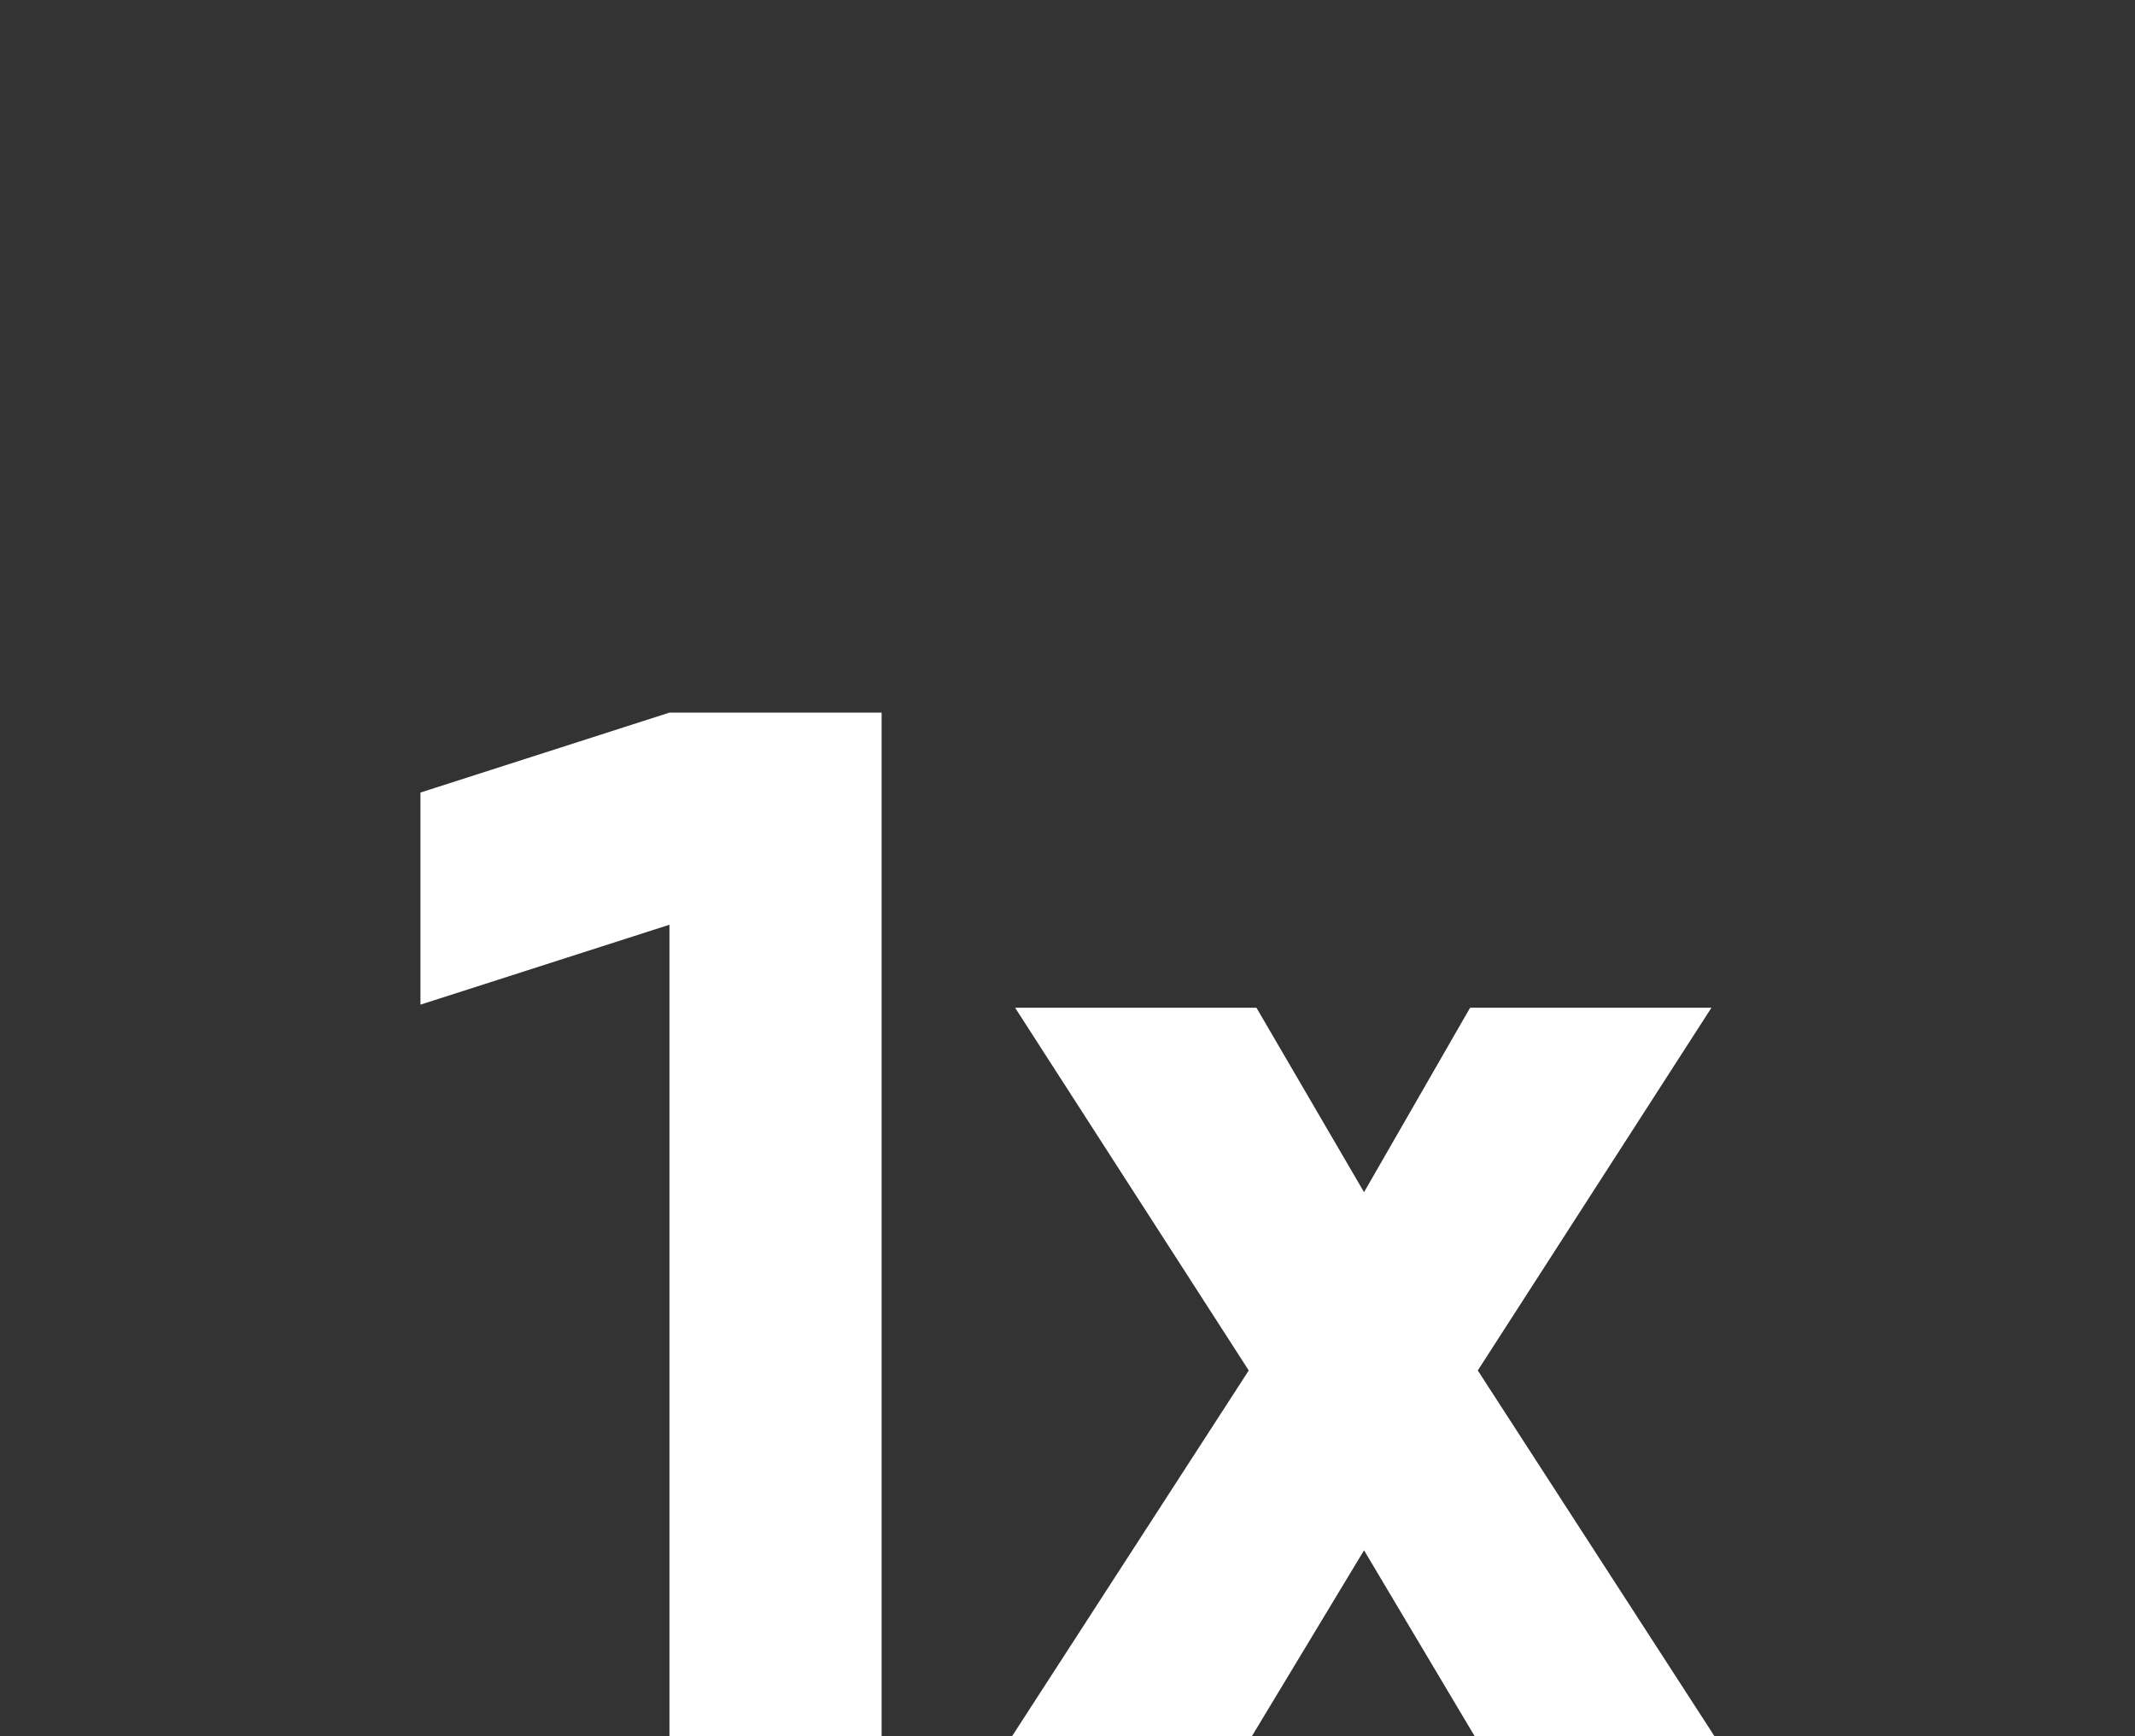
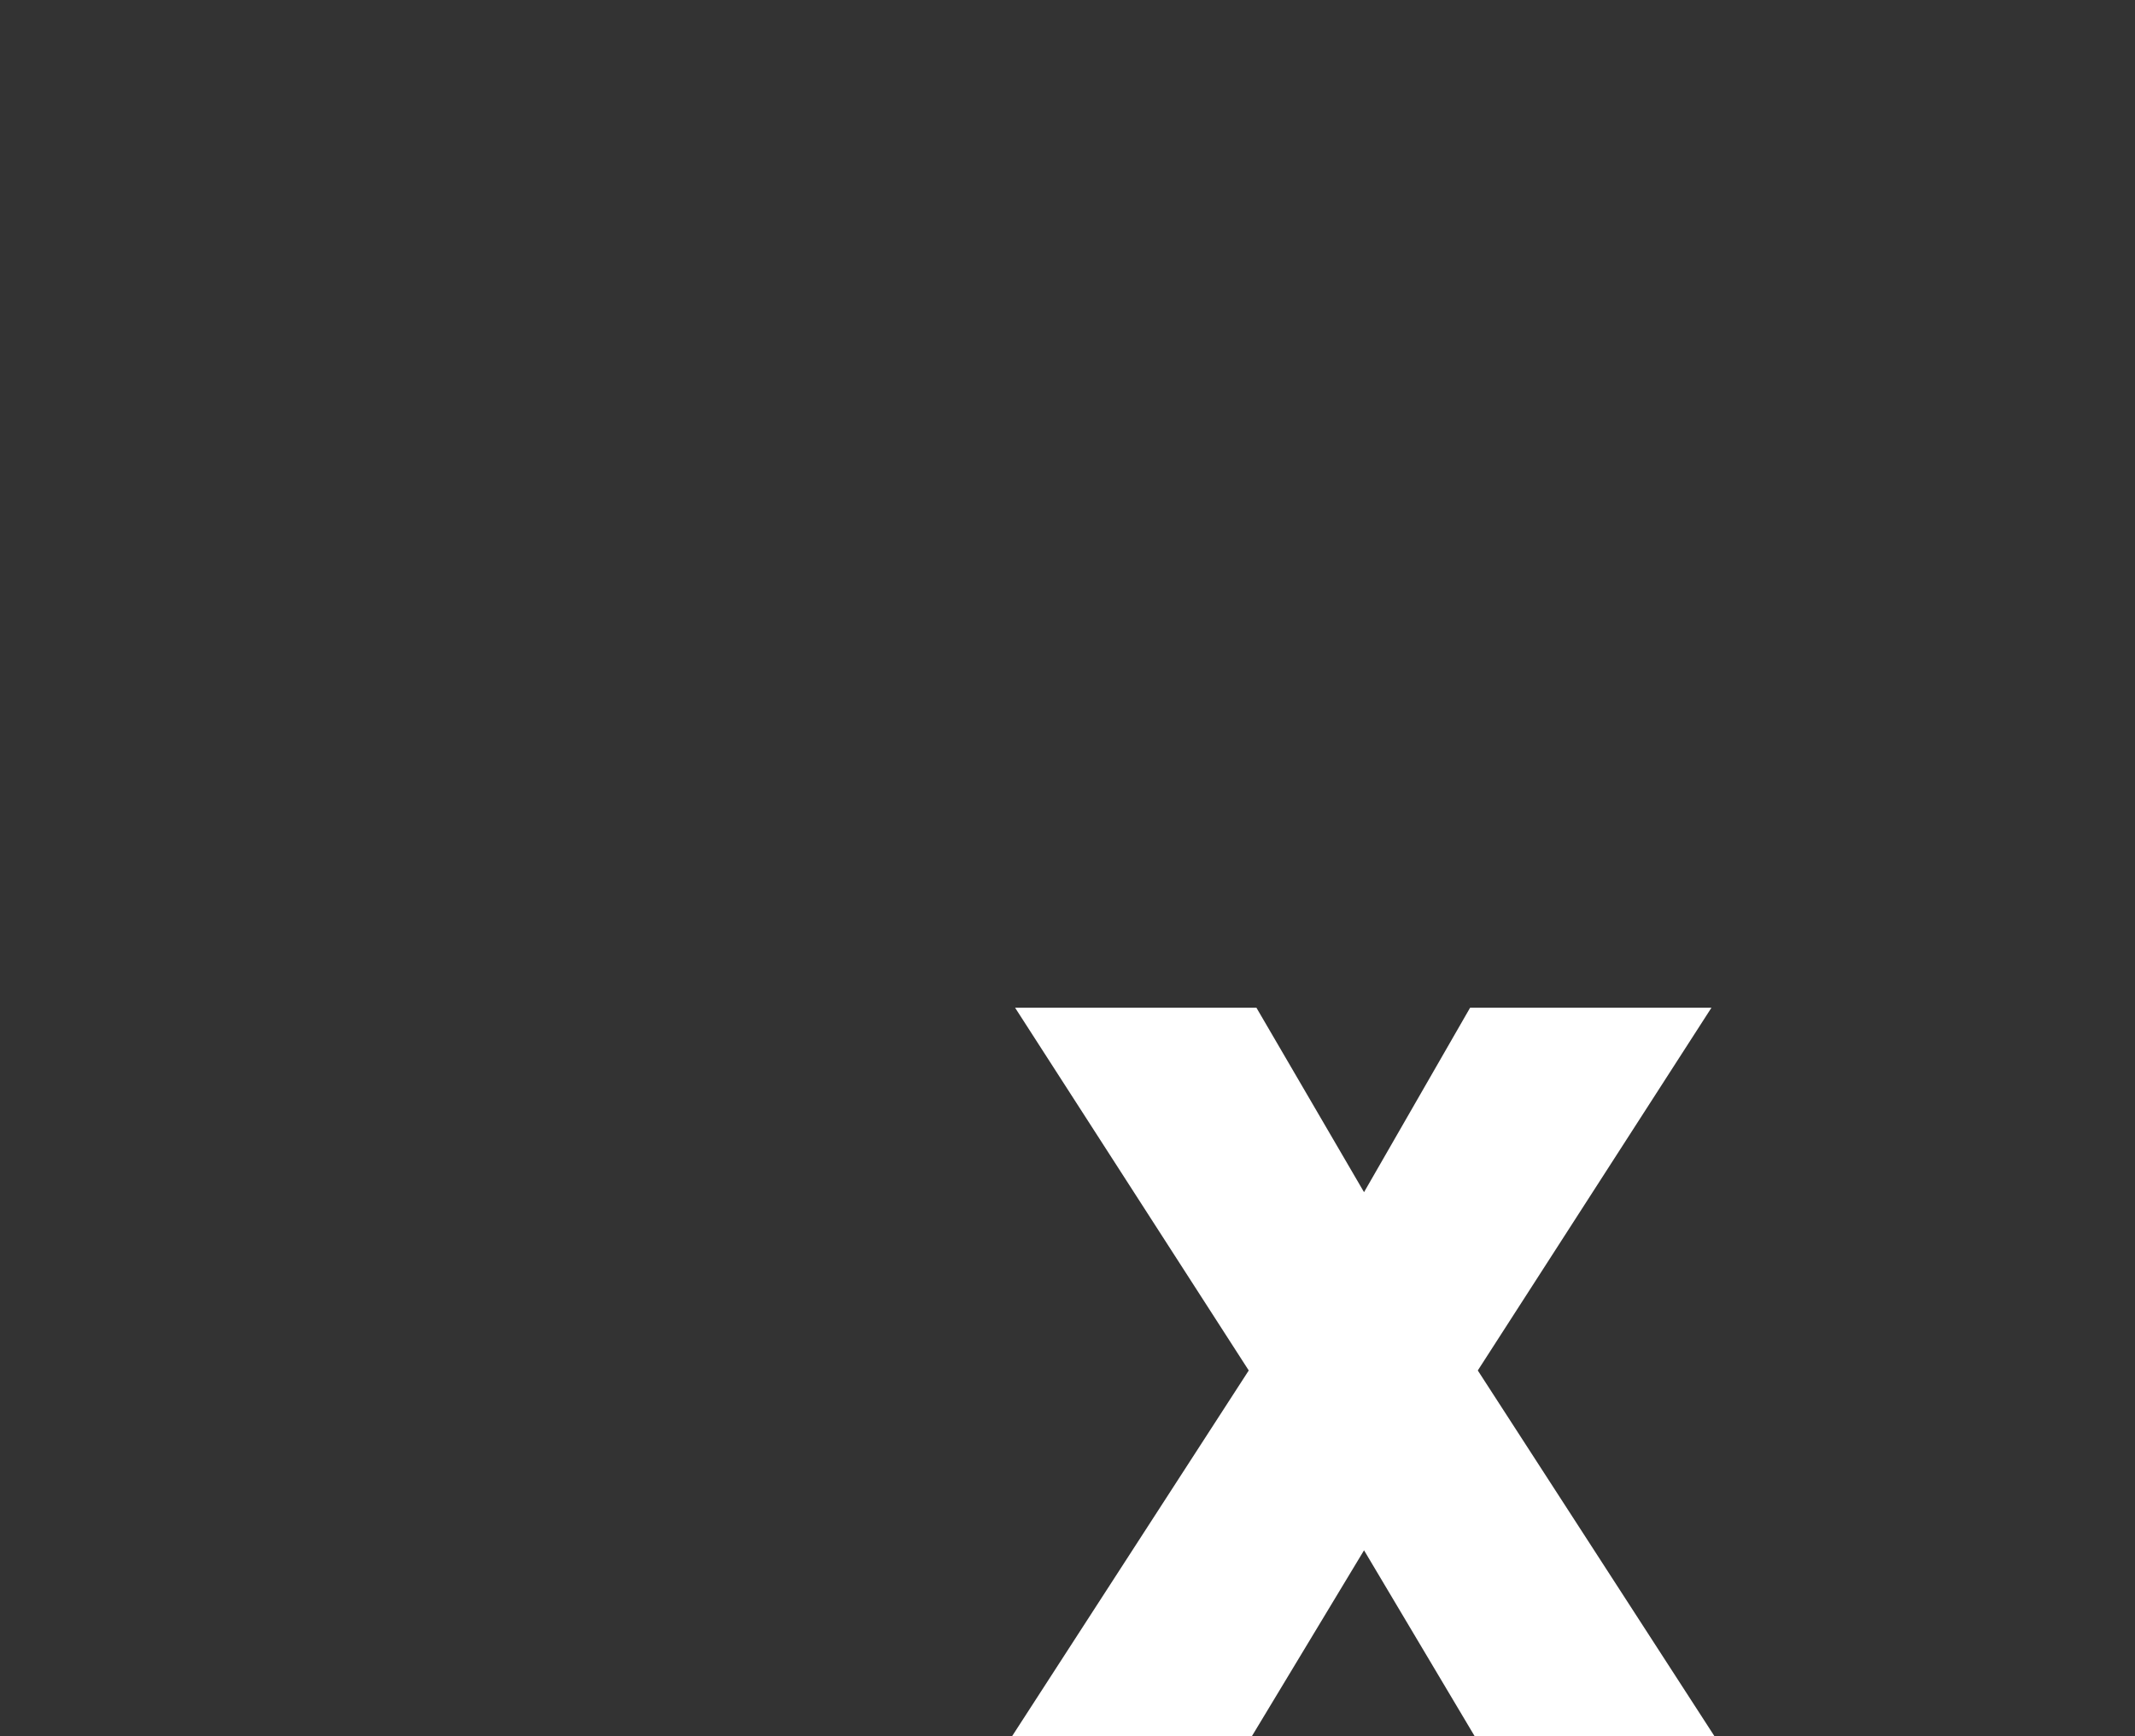
<svg xmlns="http://www.w3.org/2000/svg" width="75" height="61" viewBox="0 0 75 61" fill="none">
  <rect x="0" y="0" width="75" height="61" fill="#333333" stroke="none" />
-   <path d="M23.517 25.036H30.97V61H23.517V32.488L14.77 35.296V27.844L23.517 25.036Z" fill="white" />
  <path d="M35.551 61L43.867 48.148L35.659 35.404H44.137L47.917 41.884L51.643 35.404H60.121L51.913 48.148L60.229 61H51.805L47.917 54.466L43.975 61H35.551Z" fill="white" />
</svg>